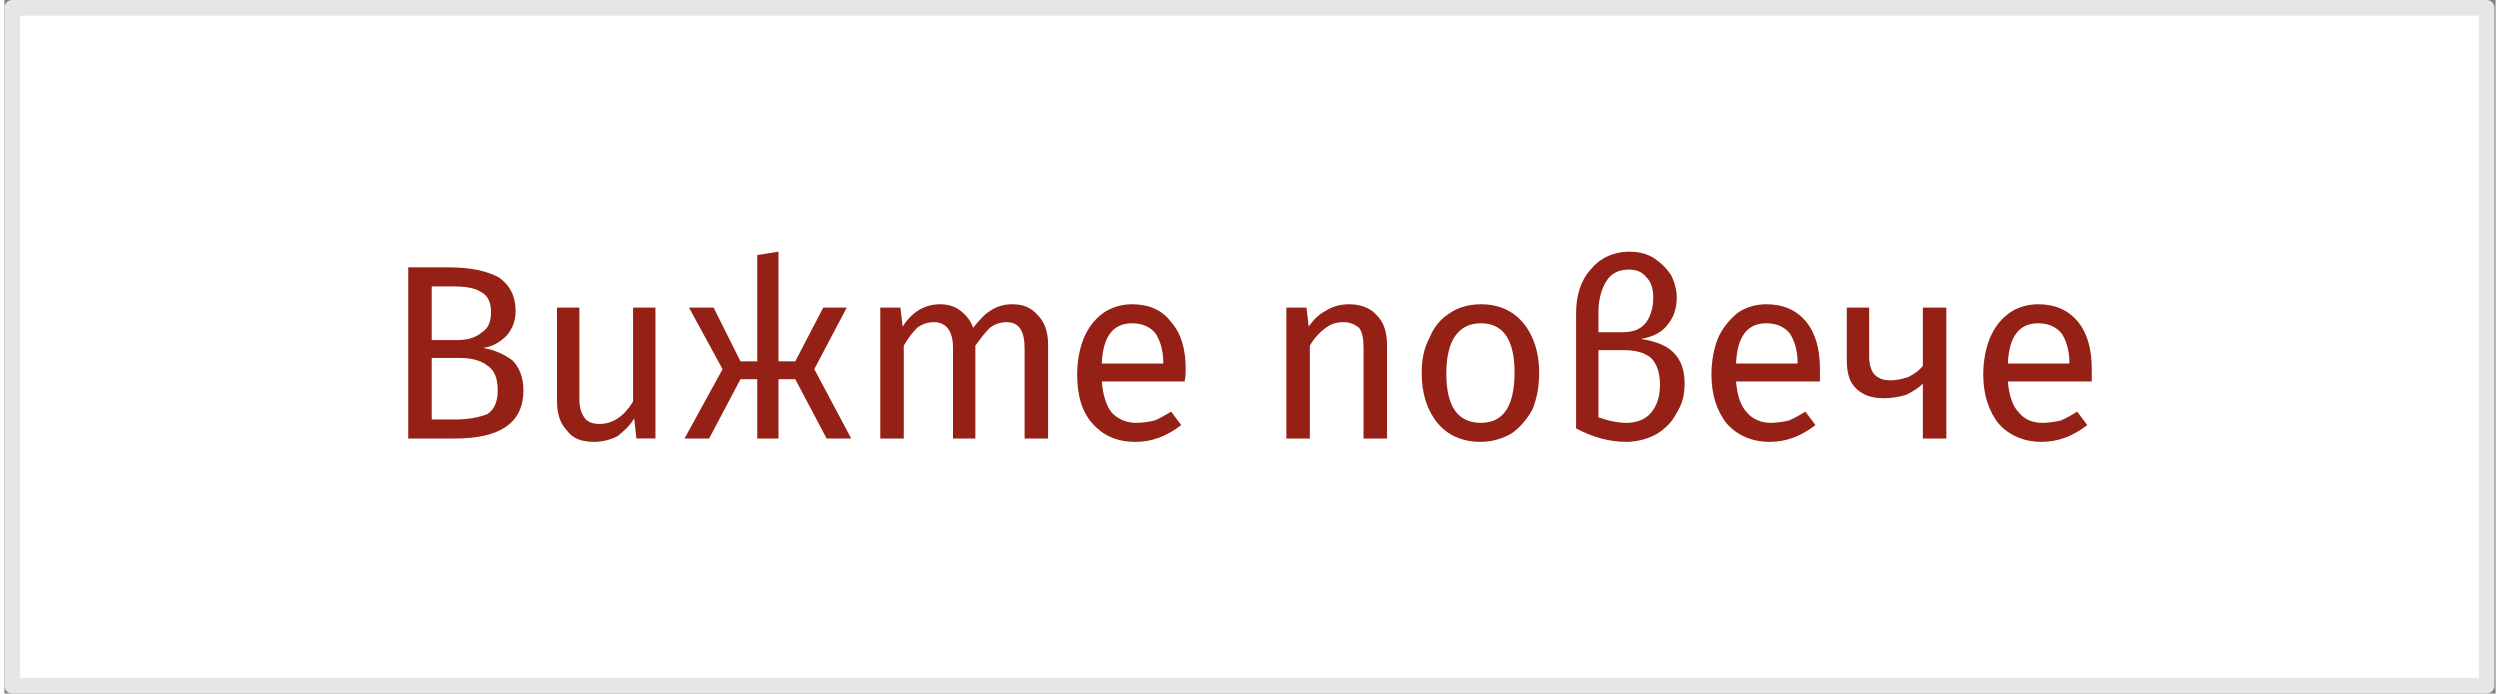
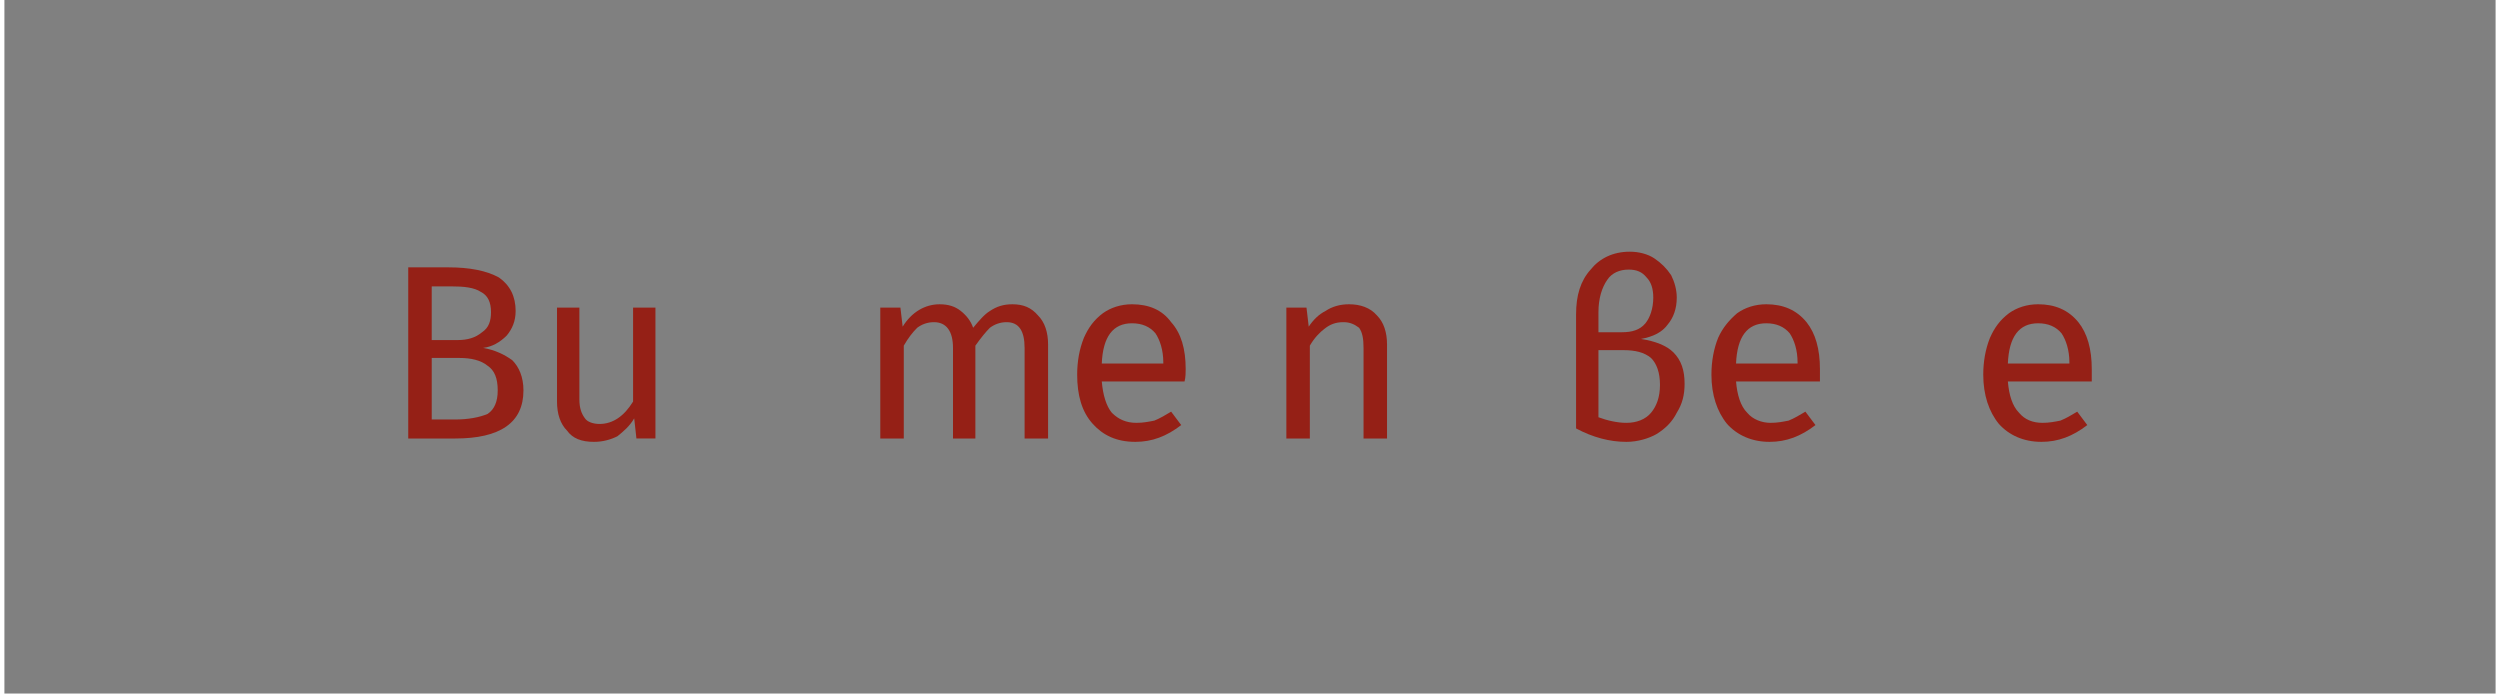
<svg xmlns="http://www.w3.org/2000/svg" xml:space="preserve" width="155px" height="43px" version="1.1" shape-rendering="geometricPrecision" text-rendering="geometricPrecision" image-rendering="optimizeQuality" fill-rule="evenodd" clip-rule="evenodd" viewBox="0 0 22270 6200">
  <rect x="0" y="0" width="22270" height="6200" fill="#808080" stroke="none" />
  <g id="Layer_x0020_1">
-     <rect fill="white" stroke="#E6E6E6" stroke-width="140" stroke-linecap="round" stroke-linejoin="round" stroke-miterlimit="2.613" x="70" y="70" width="22120" height="6060" />
    <path fill="#952016" fill-rule="nonzero" d="M4280 3110c110,20 190,60 260,110 60,60 100,150 100,270 0,290 -210,430 -610,430l-420 0 0 -1530 360 0c190,0 340,30 450,90 100,70 150,170 150,300 0,90 -30,160 -80,220 -60,60 -130,100 -210,110zm-460 -550l0 480 230 0c90,0 160,-20 220,-70 60,-40 80,-100 80,-180 0,-90 -30,-150 -90,-180 -60,-40 -150,-50 -270,-50l-170 0zm210 1190c120,0 220,-20 290,-50 60,-40 90,-110 90,-210 0,-110 -30,-180 -90,-220 -60,-50 -150,-70 -250,-70l-250 0 0 550 210 0z" />
    <path id="_1" fill="#952016" fill-rule="nonzero" d="M5650 3920l-20 -180c-40,70 -100,120 -150,160 -60,30 -130,50 -210,50 -110,0 -190,-30 -240,-100 -60,-60 -90,-150 -90,-260l0 -840 200 0 0 820c0,80 20,130 50,170 20,30 70,50 130,50 120,0 220,-70 300,-200l0 -840 200 0 0 1170 -170 0z" />
-     <polygon id="_2" fill="#952016" fill-rule="nonzero" points="7240,3300 7570,3920 7350,3920 7070,3390 6920,3390 6920,3920 6730,3920 6730,3390 6580,3390 6300,3920 6080,3920 6420,3300 6120,2750 6340,2750 6580,3230 6730,3230 6730,2280 6920,2250 6920,3230 7070,3230 7320,2750 7530,2750 " />
    <path id="_3" fill="#952016" fill-rule="nonzero" d="M9010 2720c100,0 170,30 230,100 60,60 90,150 90,260l0 840 -210 0 0 -810c0,-150 -50,-230 -160,-230 -60,0 -110,20 -150,50 -40,40 -80,90 -130,160l0 830 -200 0 0 -810c0,-150 -60,-230 -170,-230 -60,0 -110,20 -150,50 -40,40 -80,90 -120,160l0 830 -210 0 0 -1170 180 0 20 170c80,-130 200,-200 330,-200 80,0 140,20 190,60 50,40 90,90 110,150 50,-60 100,-120 150,-150 60,-40 120,-60 200,-60z" />
    <path id="_4" fill="#952016" fill-rule="nonzero" d="M10560 3300c0,30 0,70 -10,110l-740 0c10,120 40,220 90,280 60,60 130,90 220,90 60,0 110,-10 160,-20 50,-20 100,-50 150,-80l90 120c-130,100 -260,150 -410,150 -170,0 -290,-60 -380,-160 -100,-110 -140,-260 -140,-440 0,-120 20,-230 60,-330 40,-90 90,-160 170,-220 70,-50 160,-80 260,-80 150,0 270,50 350,160 90,100 130,240 130,420zm-200 -60c0,-110 -30,-200 -70,-260 -50,-60 -120,-90 -210,-90 -170,0 -260,120 -270,360l550 0 0 -10z" />
    <path id="_5" fill="#952016" fill-rule="nonzero" d="M12020 2720c100,0 190,30 250,100 60,60 90,150 90,260l0 840 -210 0 0 -810c0,-80 -10,-140 -40,-180 -40,-30 -80,-50 -140,-50 -70,0 -120,20 -170,60 -40,30 -90,80 -130,150l0 830 -210 0 0 -1170 180 0 20 170c40,-60 90,-110 150,-140 60,-40 130,-60 210,-60z" />
-     <path id="_6" fill="#952016" fill-rule="nonzero" d="M13200 2720c160,0 290,60 380,170 90,110 140,260 140,440 0,130 -20,230 -60,330 -50,90 -110,160 -180,210 -80,50 -180,80 -280,80 -170,0 -300,-60 -390,-170 -90,-110 -140,-260 -140,-440 0,-130 20,-230 70,-320 40,-100 100,-170 180,-220 70,-50 170,-80 280,-80zm0 170c-200,0 -310,150 -310,450 0,290 100,440 310,440 200,0 300,-150 300,-450 0,-290 -100,-440 -300,-440z" />
    <path id="_7" fill="#952016" fill-rule="nonzero" d="M14630 3030c130,20 230,60 290,120 70,70 100,160 100,280 0,100 -20,180 -70,260 -40,80 -100,140 -180,190 -70,40 -170,70 -270,70 -150,0 -300,-40 -450,-120l0 -1020c0,-170 40,-300 130,-400 80,-100 200,-160 350,-160 80,0 160,20 220,60 60,40 110,90 150,150 30,60 50,130 50,200 0,100 -30,180 -80,240 -50,70 -130,110 -240,130zm-110 -620c-80,0 -150,30 -190,90 -50,70 -80,170 -80,290l0 180 210 0c90,0 160,-20 210,-80 40,-50 70,-130 70,-230 0,-80 -20,-140 -60,-180 -40,-50 -90,-70 -160,-70zm-20 1370c90,0 170,-30 220,-90 50,-60 80,-140 80,-250 0,-110 -30,-190 -80,-240 -60,-50 -140,-70 -250,-70l-220 0 0 600c80,30 170,50 250,50z" />
    <path id="_8" fill="#952016" fill-rule="nonzero" d="M16230 3300c0,30 0,70 0,110l-750 0c10,120 40,220 100,280 50,60 130,90 210,90 60,0 110,-10 160,-20 50,-20 100,-50 150,-80l90 120c-130,100 -260,150 -410,150 -160,0 -290,-60 -380,-160 -90,-110 -140,-260 -140,-440 0,-120 20,-230 60,-330 40,-90 100,-160 170,-220 70,-50 160,-80 260,-80 150,0 270,50 360,160 80,100 120,240 120,420zm-200 -60c0,-110 -30,-200 -70,-260 -50,-60 -120,-90 -210,-90 -170,0 -260,120 -270,360l550 0 0 -10z" />
-     <path id="_9" fill="#952016" fill-rule="nonzero" d="M17360 2750l0 1170 -210 0 0 -490c-40,40 -90,70 -150,100 -70,20 -130,30 -200,30 -110,0 -190,-30 -250,-90 -60,-60 -80,-140 -80,-260l0 -460 200 0 0 440c0,70 20,130 50,160 30,30 70,50 140,50 50,0 100,-10 160,-30 60,-30 100,-60 130,-100l0 -520 210 0z" />
    <path id="_10" fill="#952016" fill-rule="nonzero" d="M18660 3300c0,30 0,70 0,110l-750 0c10,120 40,220 100,280 50,60 120,90 210,90 60,0 110,-10 160,-20 50,-20 100,-50 150,-80l90 120c-130,100 -260,150 -410,150 -160,0 -290,-60 -380,-160 -90,-110 -140,-260 -140,-440 0,-120 20,-230 60,-330 40,-90 90,-160 170,-220 70,-50 160,-80 260,-80 150,0 270,50 360,160 80,100 120,240 120,420zm-200 -60c0,-110 -30,-200 -70,-260 -50,-60 -120,-90 -210,-90 -170,0 -260,120 -270,360l550 0 0 -10z" />
  </g>
</svg>